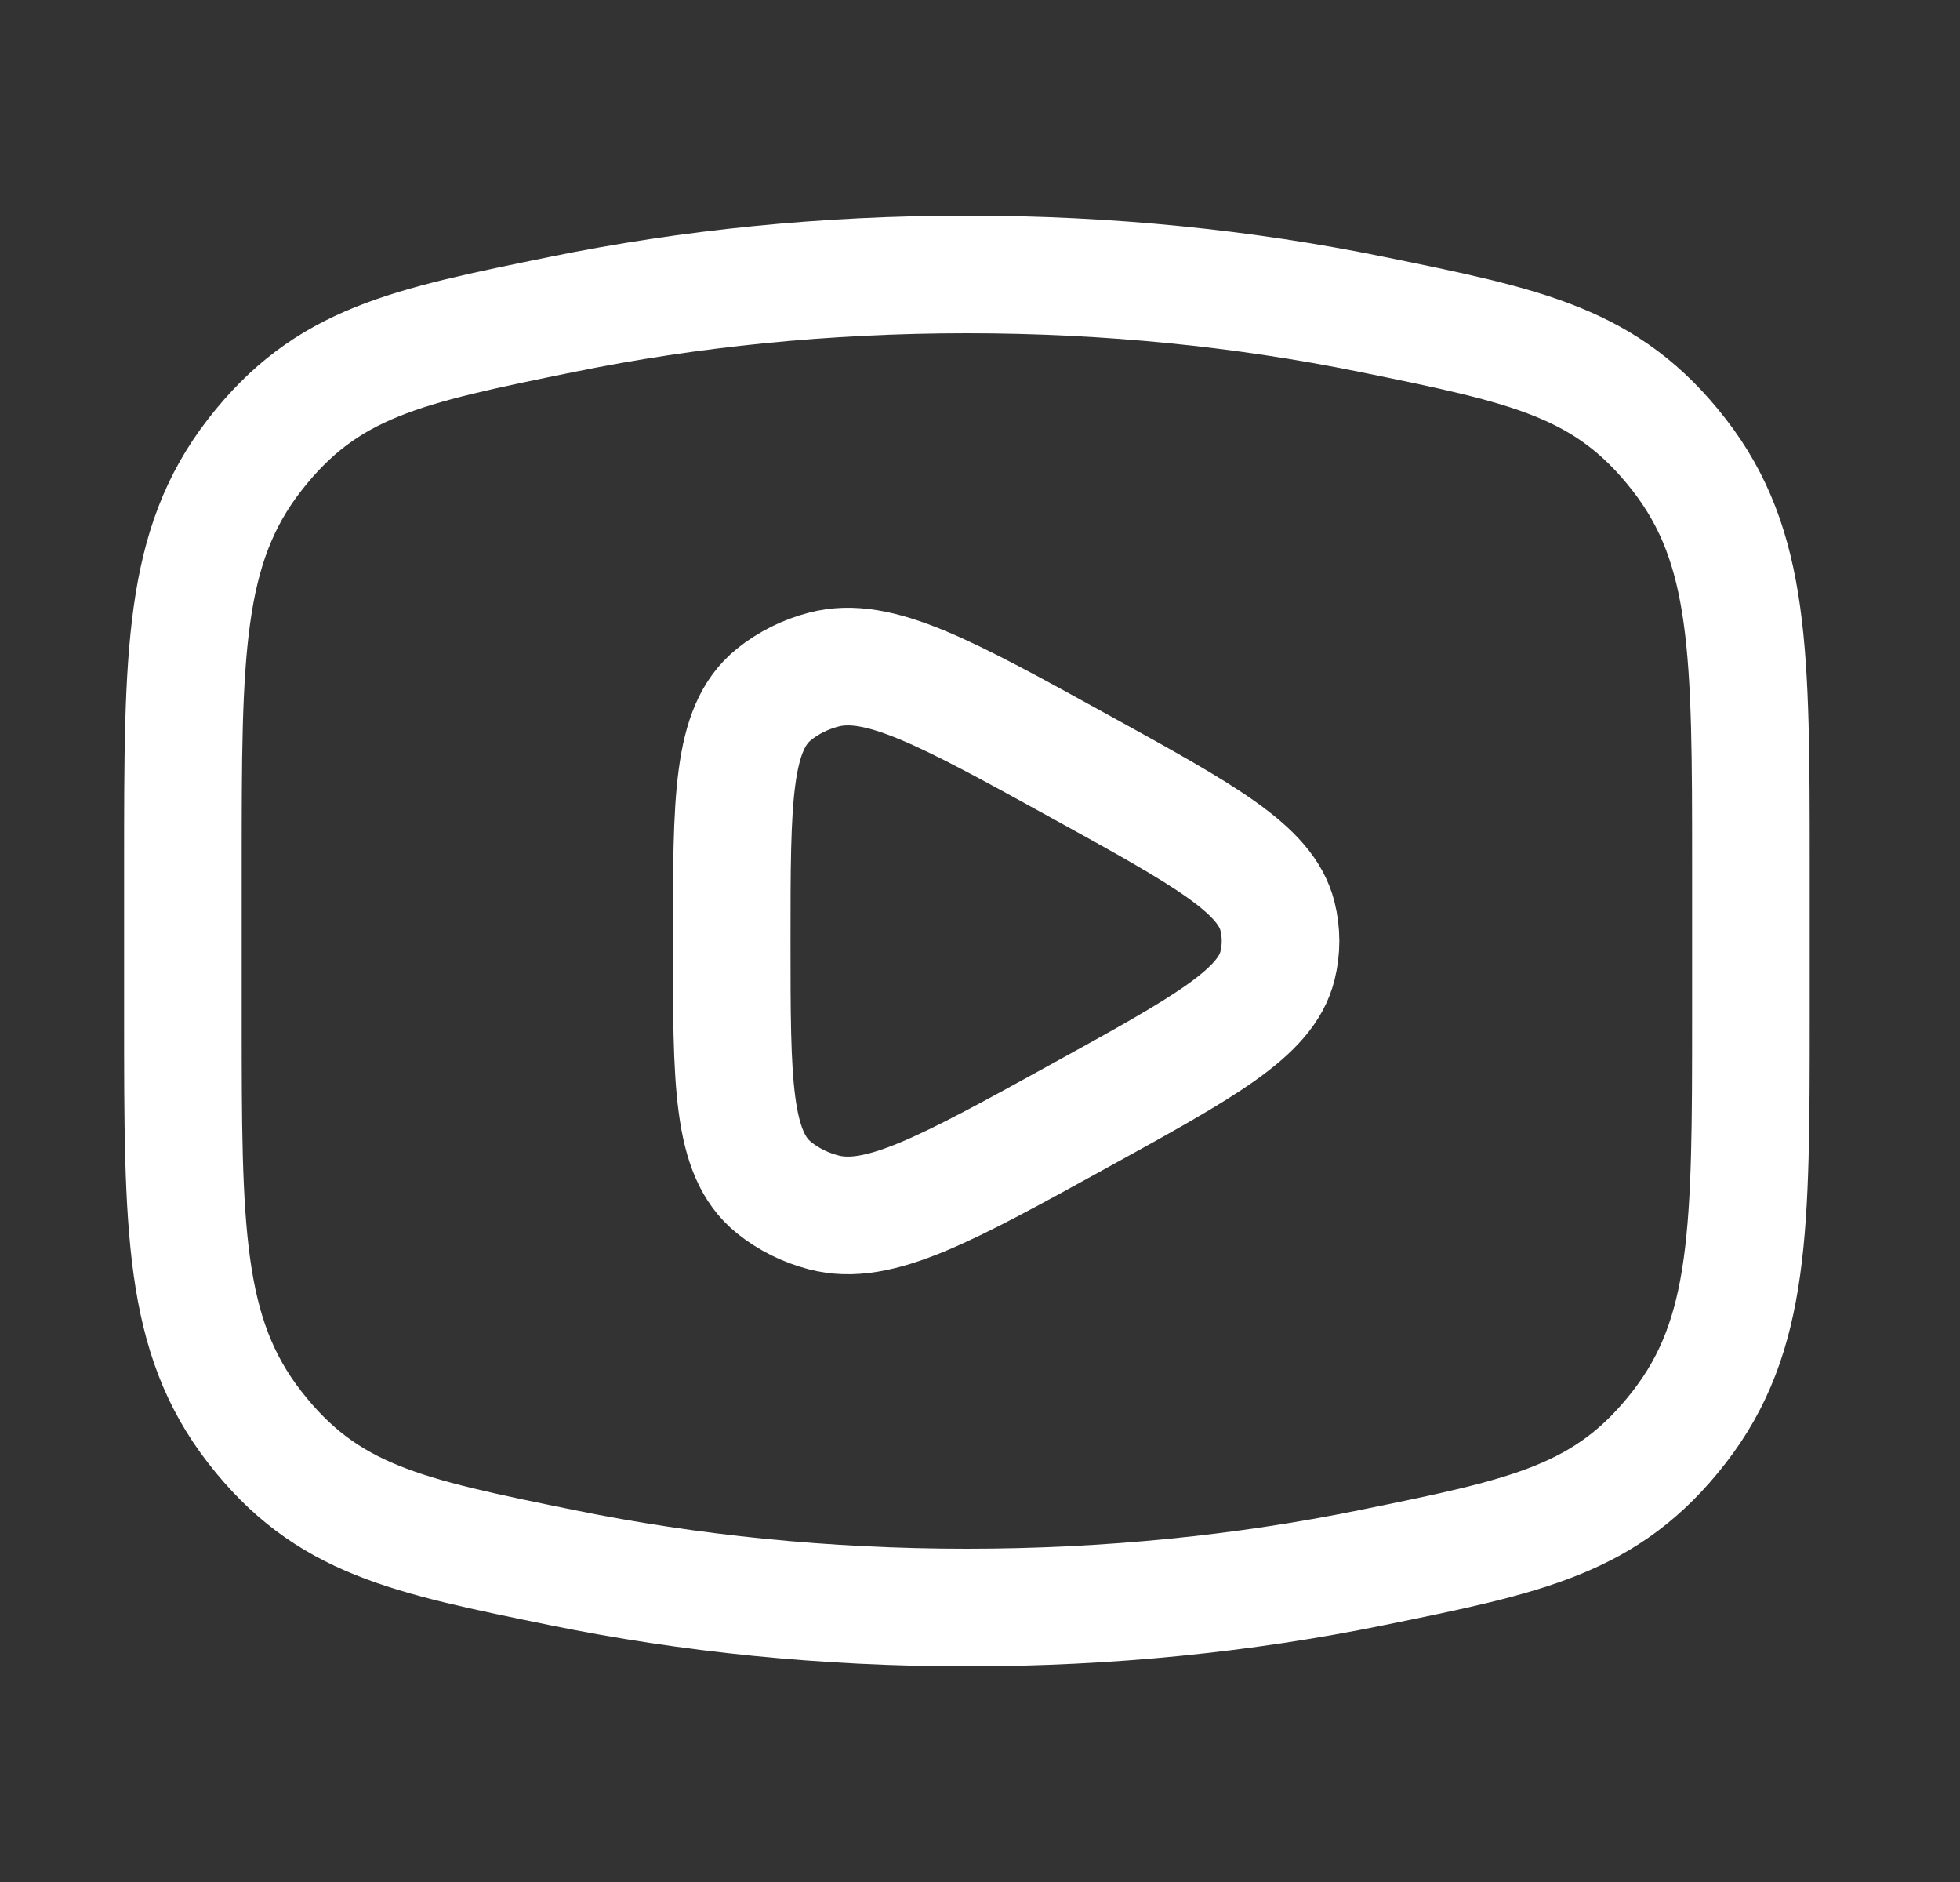
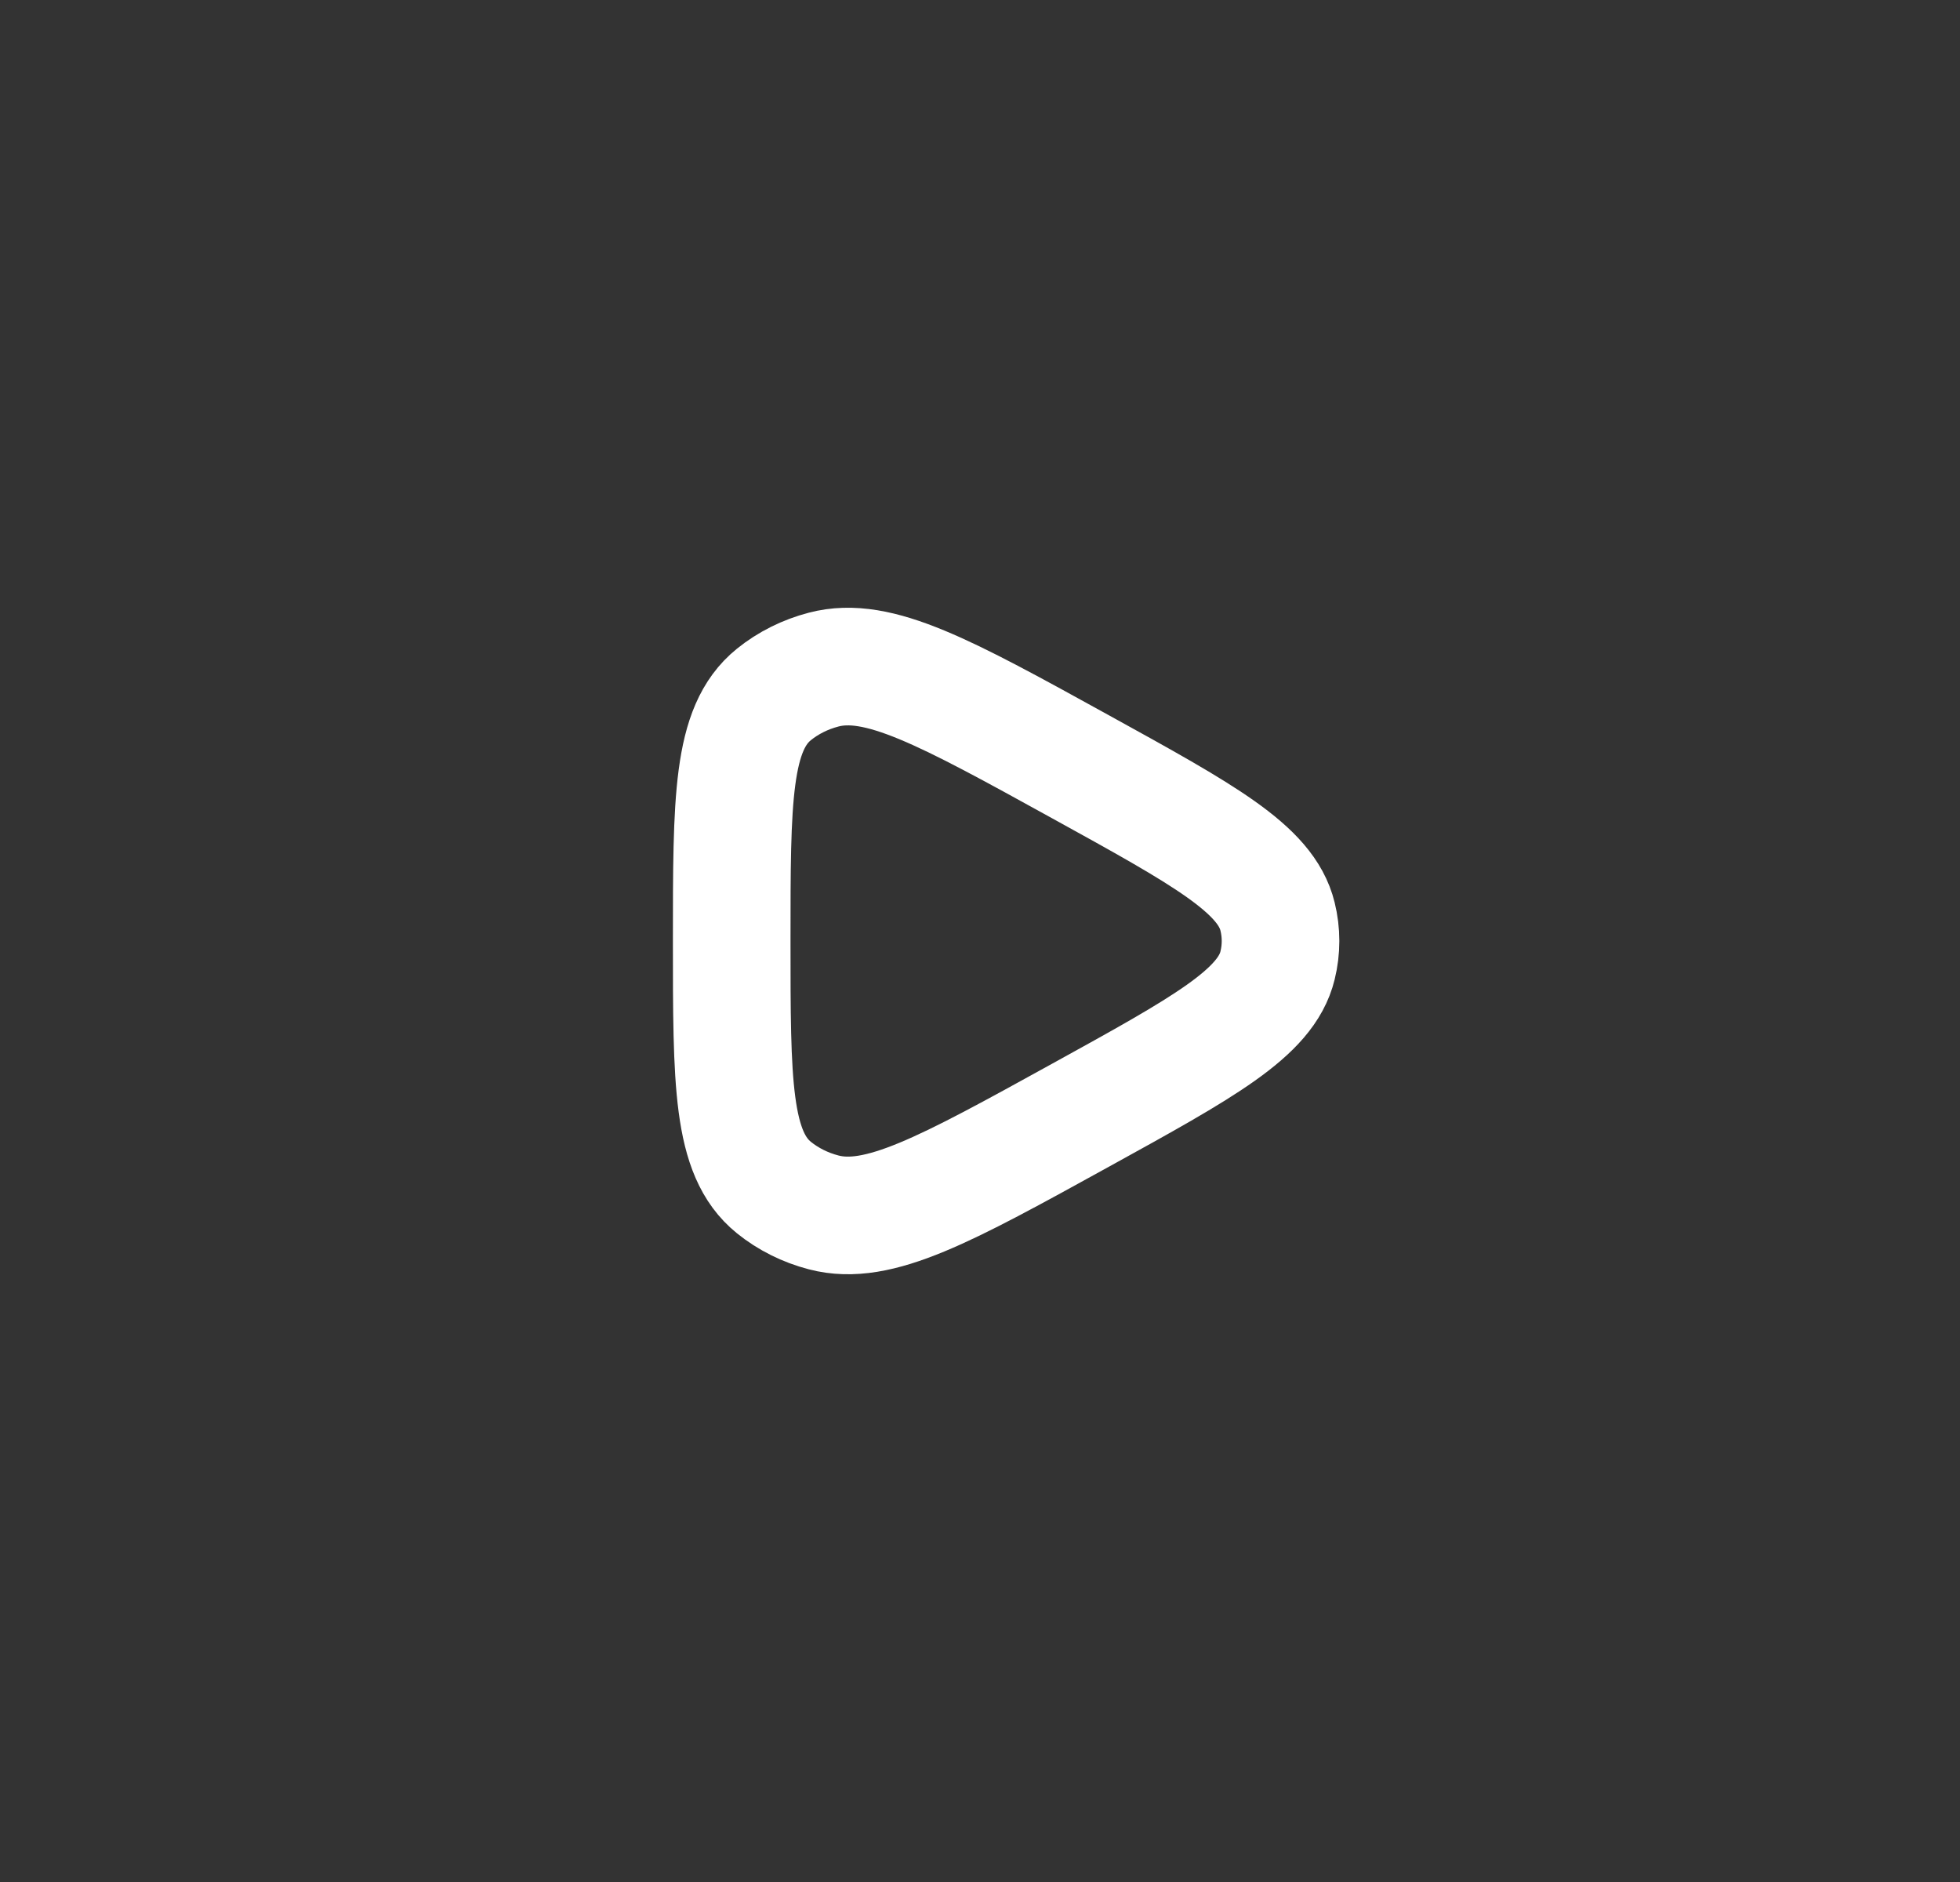
<svg xmlns="http://www.w3.org/2000/svg" width="25" height="24" viewBox="0 0 25 24" fill="none">
  <rect x="0" y="0" width="25" height="24" fill="#333333" stroke="none" />
-   <path d="M12.333 20.5C14.143 20.5 15.878 20.321 17.487 19.993C19.496 19.584 20.5 19.379 21.417 18.201C22.333 17.022 22.333 15.669 22.333 12.963V11.037C22.333 8.331 22.333 6.978 21.417 5.799C20.5 4.621 19.496 4.416 17.487 4.007C15.878 3.679 14.143 3.5 12.333 3.5C10.524 3.5 8.788 3.679 7.18 4.007C5.171 4.416 4.167 4.621 3.25 5.799C2.333 6.978 2.333 8.331 2.333 11.037V12.963C2.333 15.669 2.333 17.022 3.25 18.201C4.167 19.379 5.171 19.584 7.18 19.993C8.788 20.321 10.524 20.5 12.333 20.5Z" stroke="white" stroke-width="1.5" />
  <path d="M16.295 12.313C16.147 12.919 15.357 13.354 13.778 14.224C12.06 15.171 11.202 15.644 10.506 15.461C10.271 15.4 10.053 15.291 9.871 15.144C9.333 14.709 9.333 13.806 9.333 12C9.333 10.194 9.333 9.291 9.871 8.856C10.053 8.709 10.271 8.6 10.506 8.539C11.202 8.356 12.06 8.829 13.778 9.776C15.357 10.646 16.147 11.081 16.295 11.687C16.346 11.893 16.346 12.107 16.295 12.313Z" stroke="white" stroke-width="1.5" stroke-linejoin="round" />
</svg>